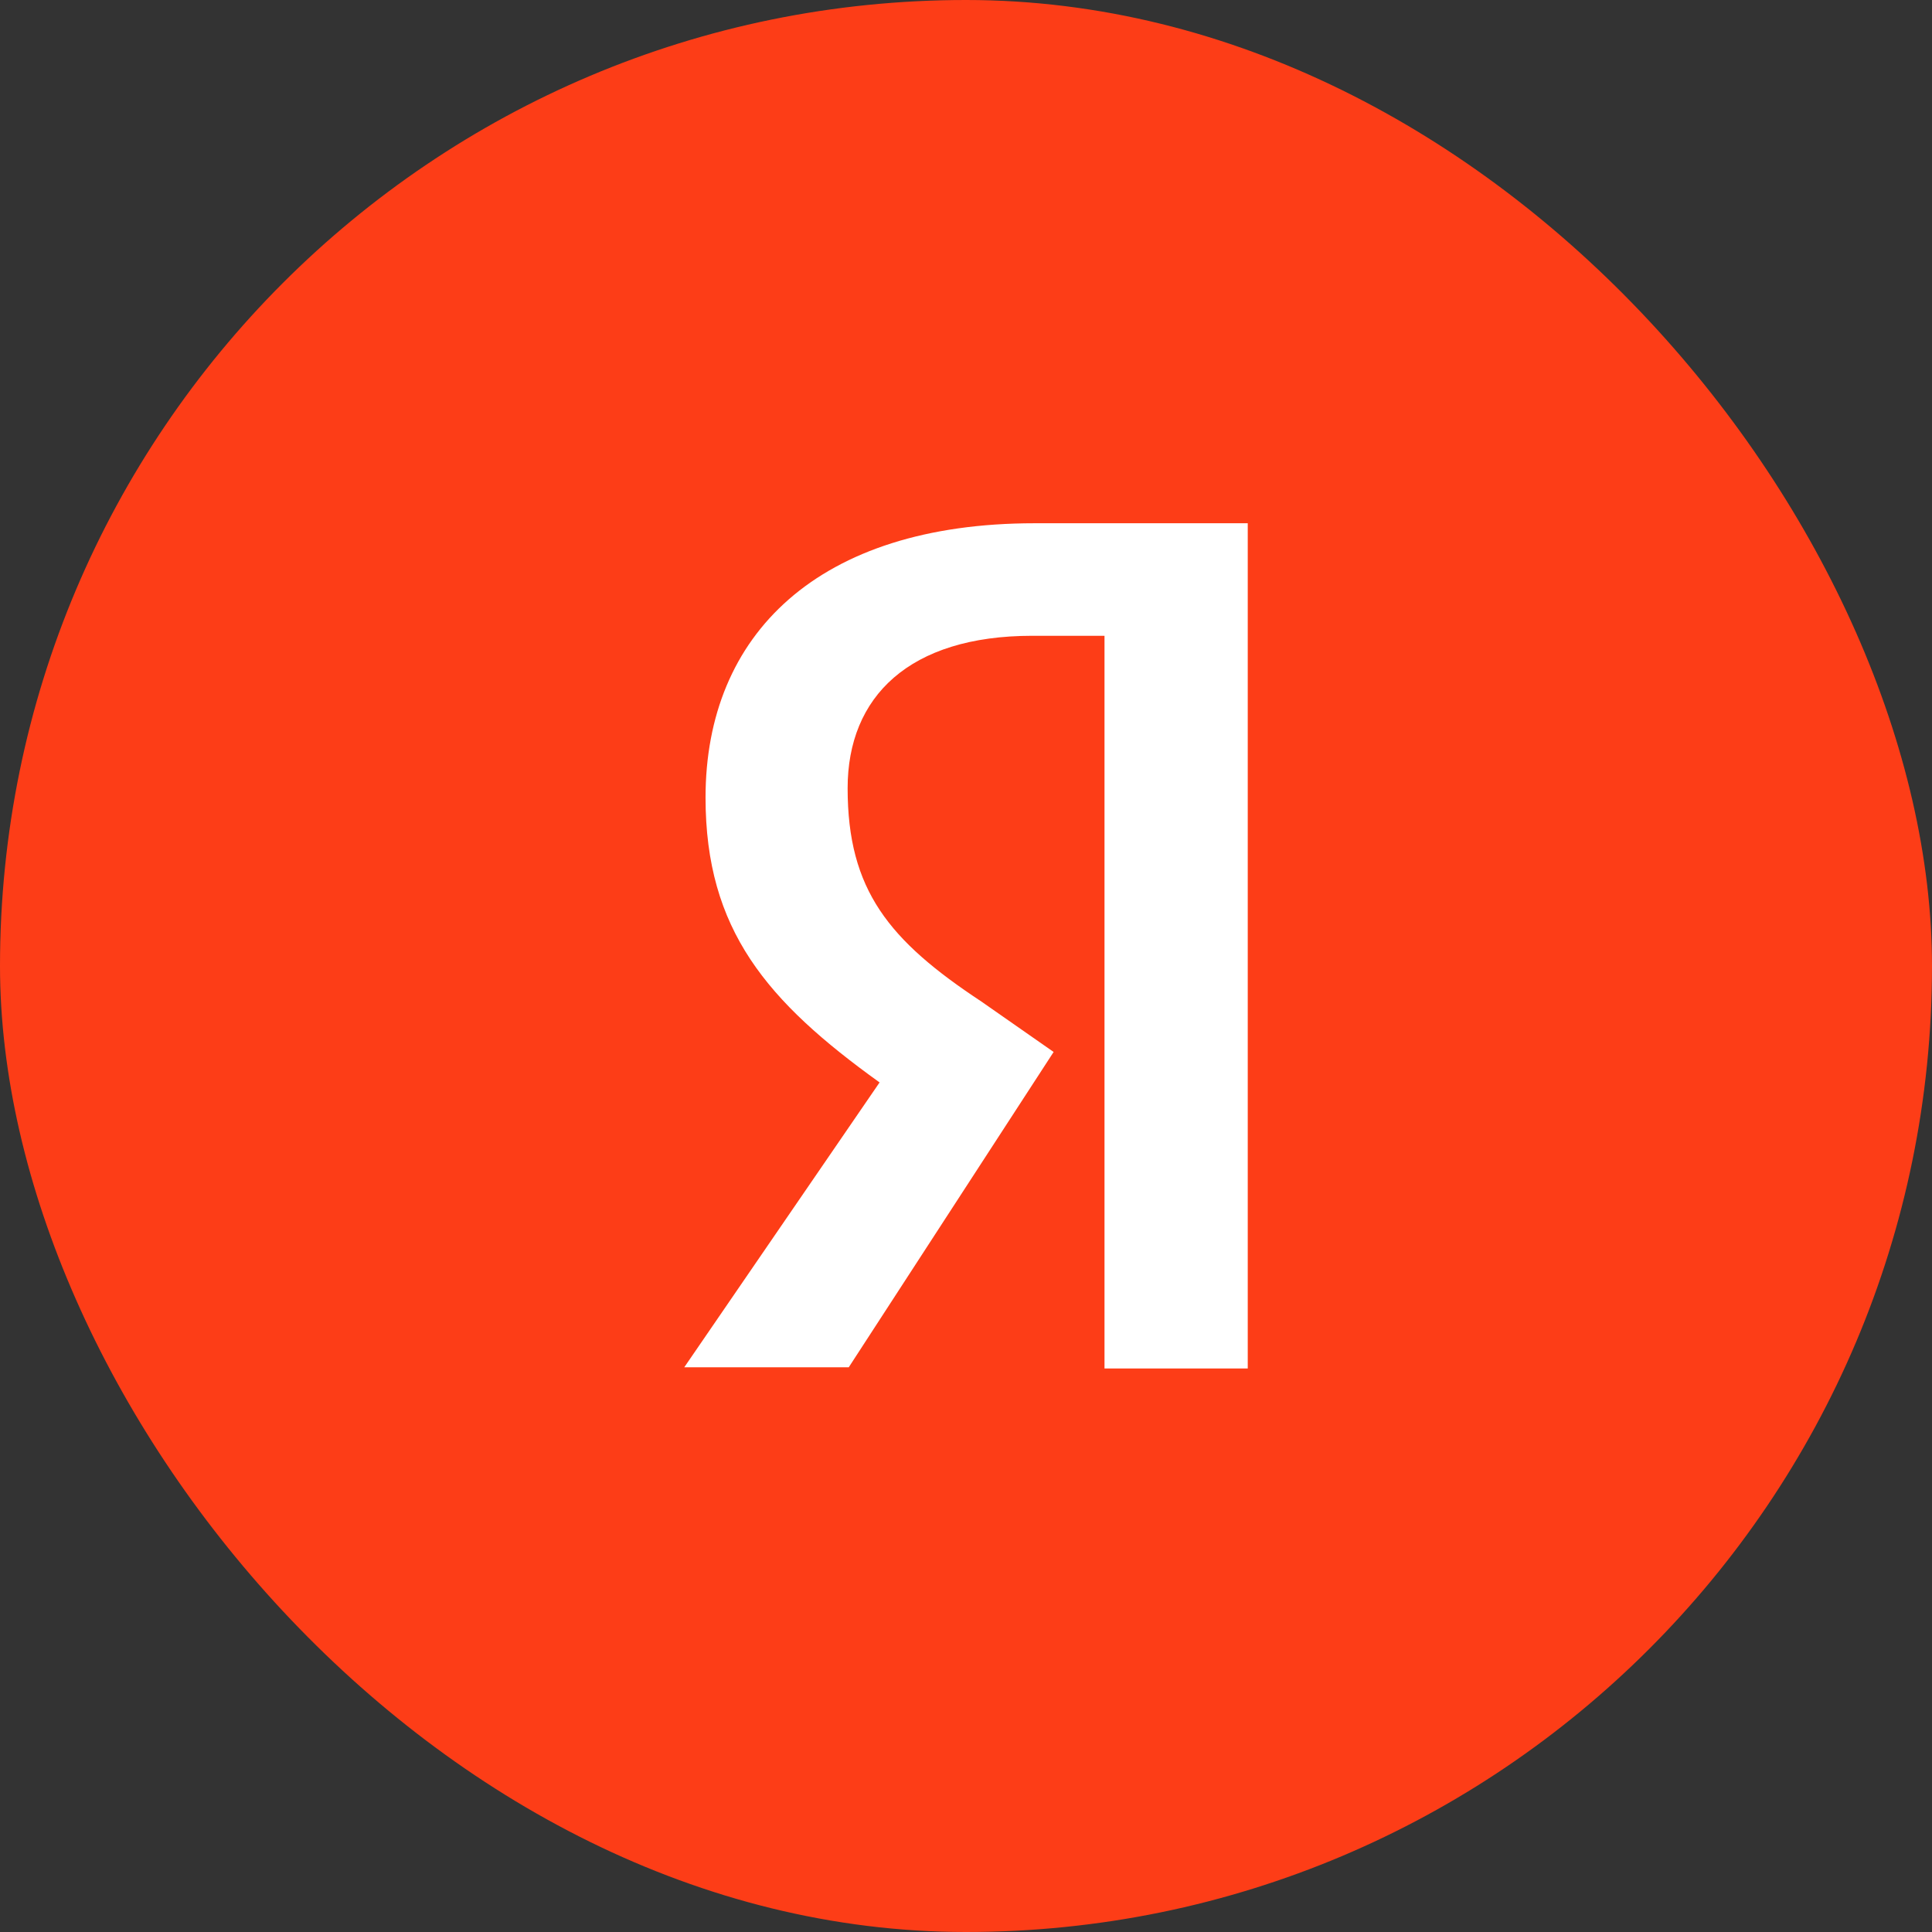
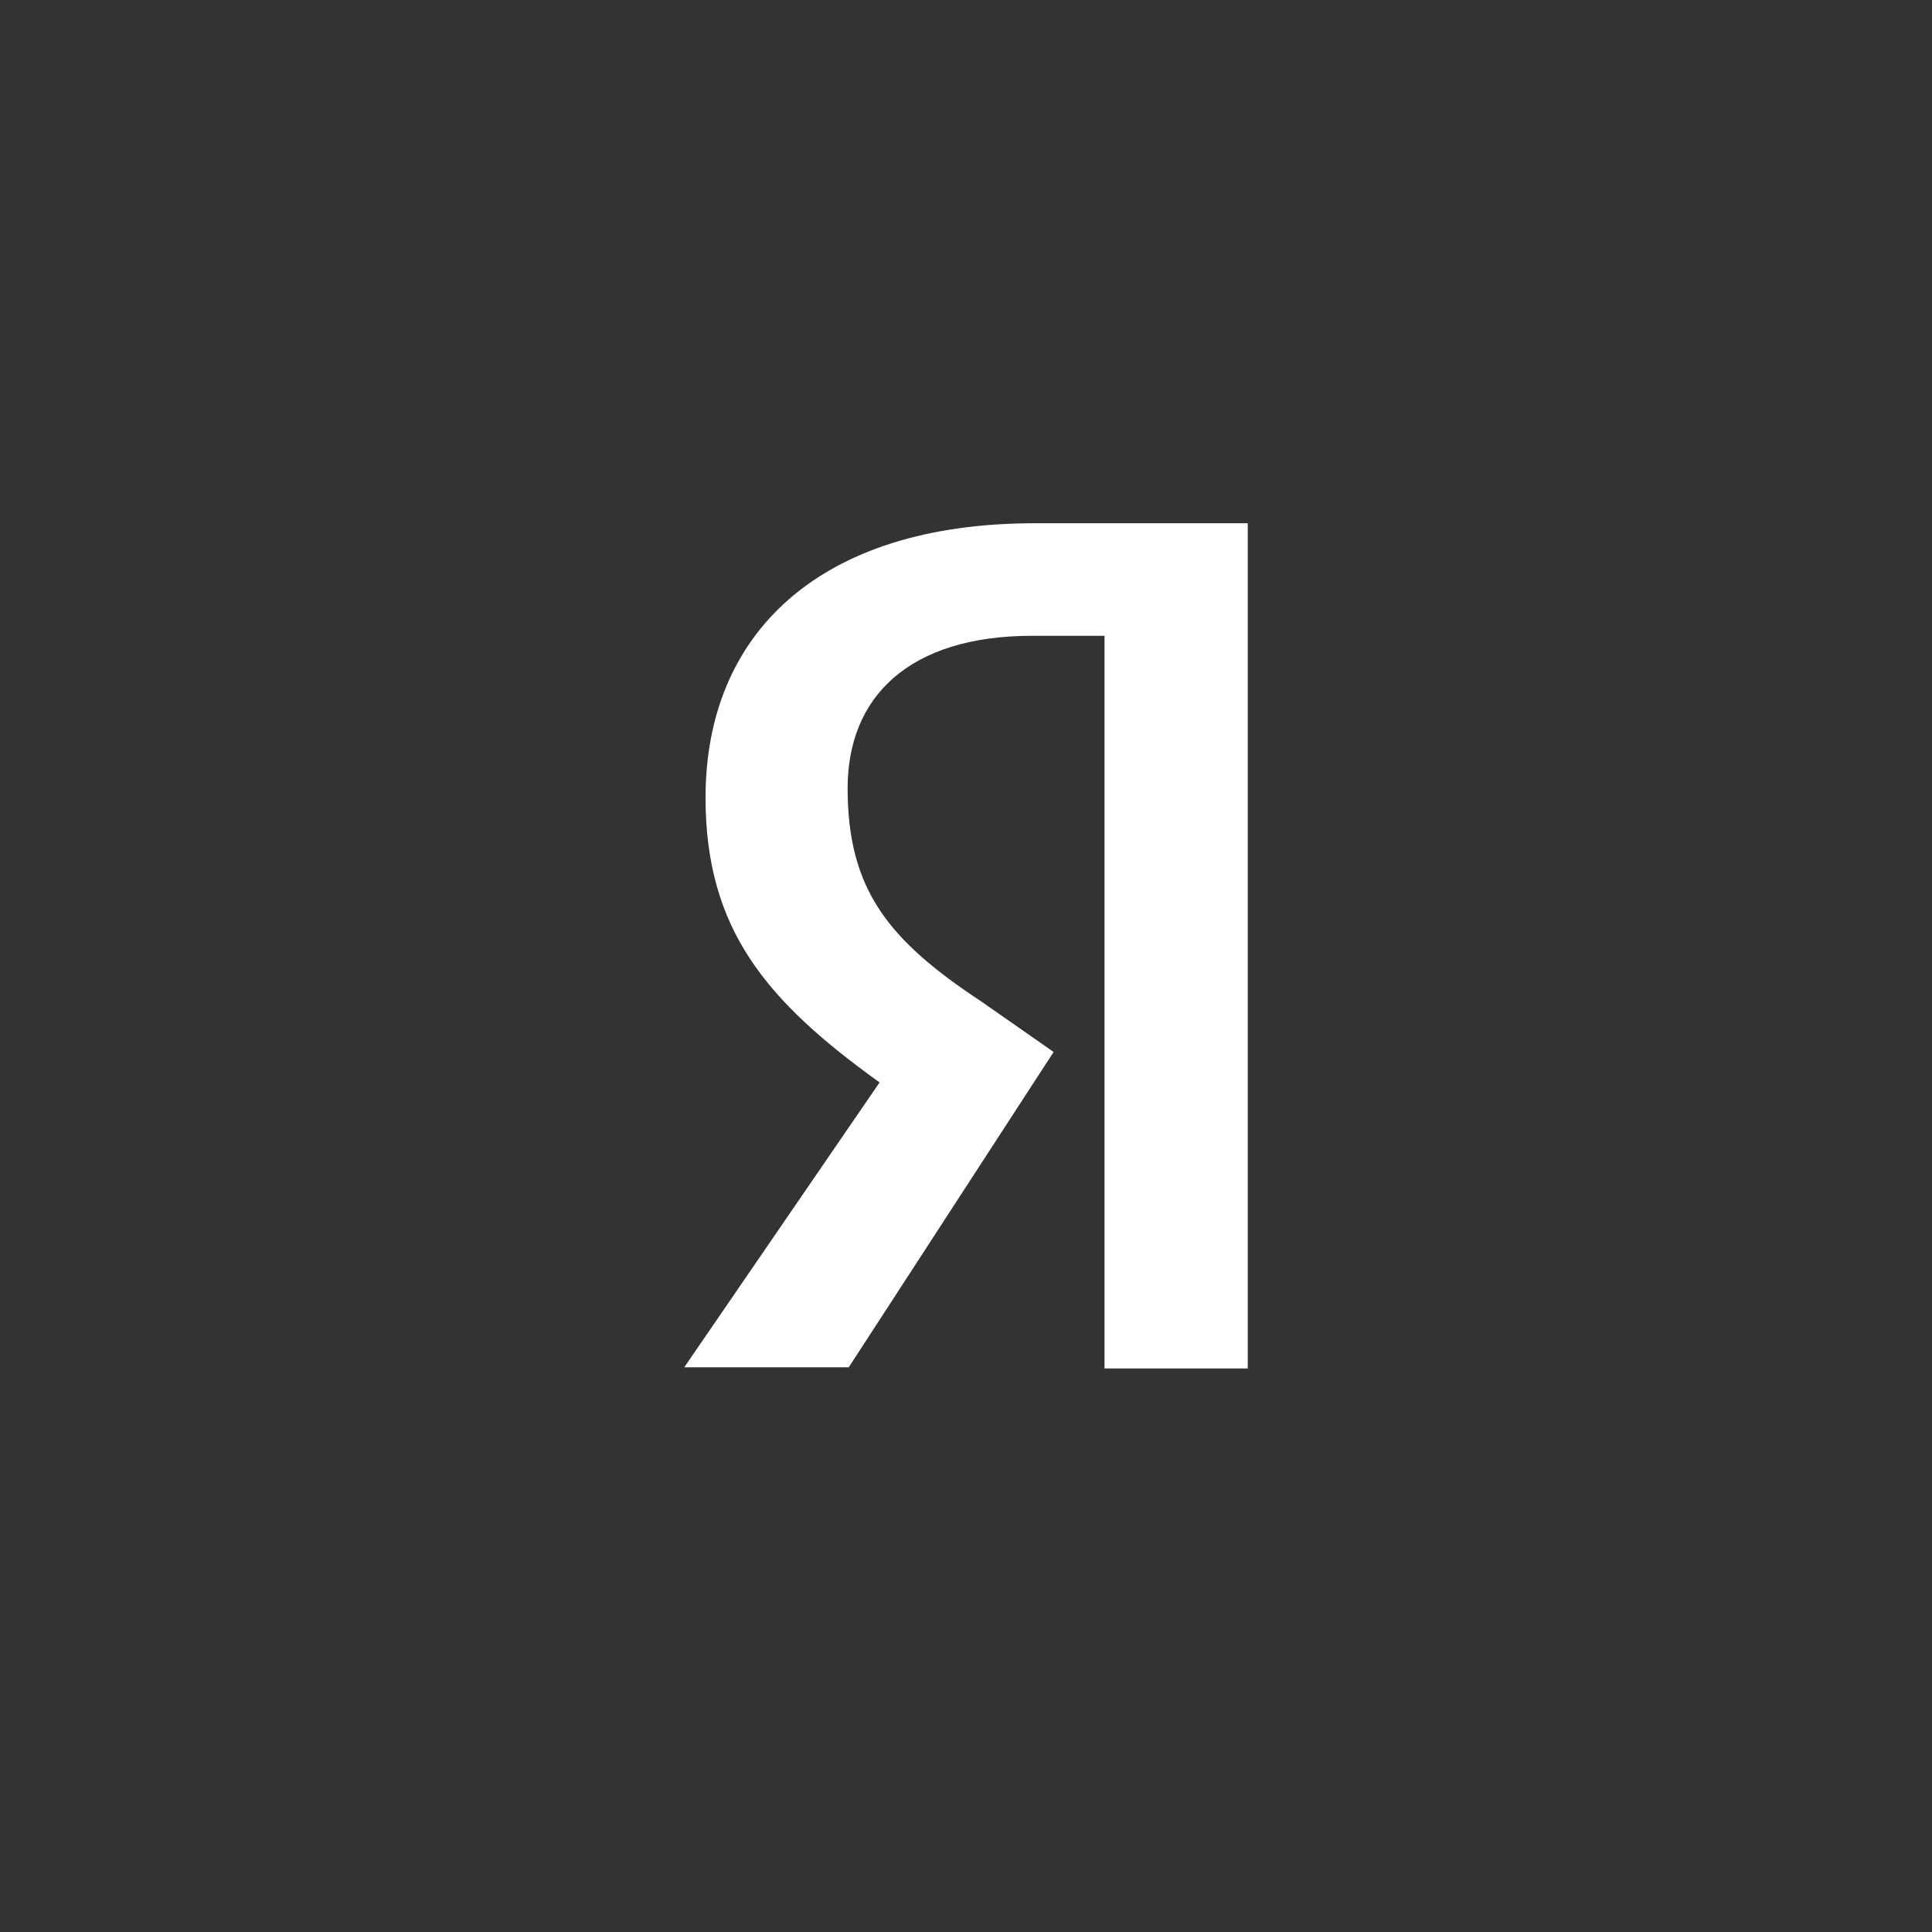
<svg xmlns="http://www.w3.org/2000/svg" width="48" height="48" viewBox="0 0 48 48" fill="none">
  <rect x="0" y="0" width="48" height="48" fill="#333333" stroke="none" />
-   <rect width="48" height="48" rx="24" fill="#FD3D17" />
  <path d="M31 34H27.441V15.796H25.647C22.587 15.796 21.059 17.311 21.059 19.583C21.059 22.117 22.088 23.368 24.382 24.883L26.177 26.136L21.087 33.97H17L21.853 26.893C19.058 24.883 17.529 23.106 17.529 19.815C17.529 15.767 20.323 13 25.706 13H31V34Z" fill="white" />
</svg>